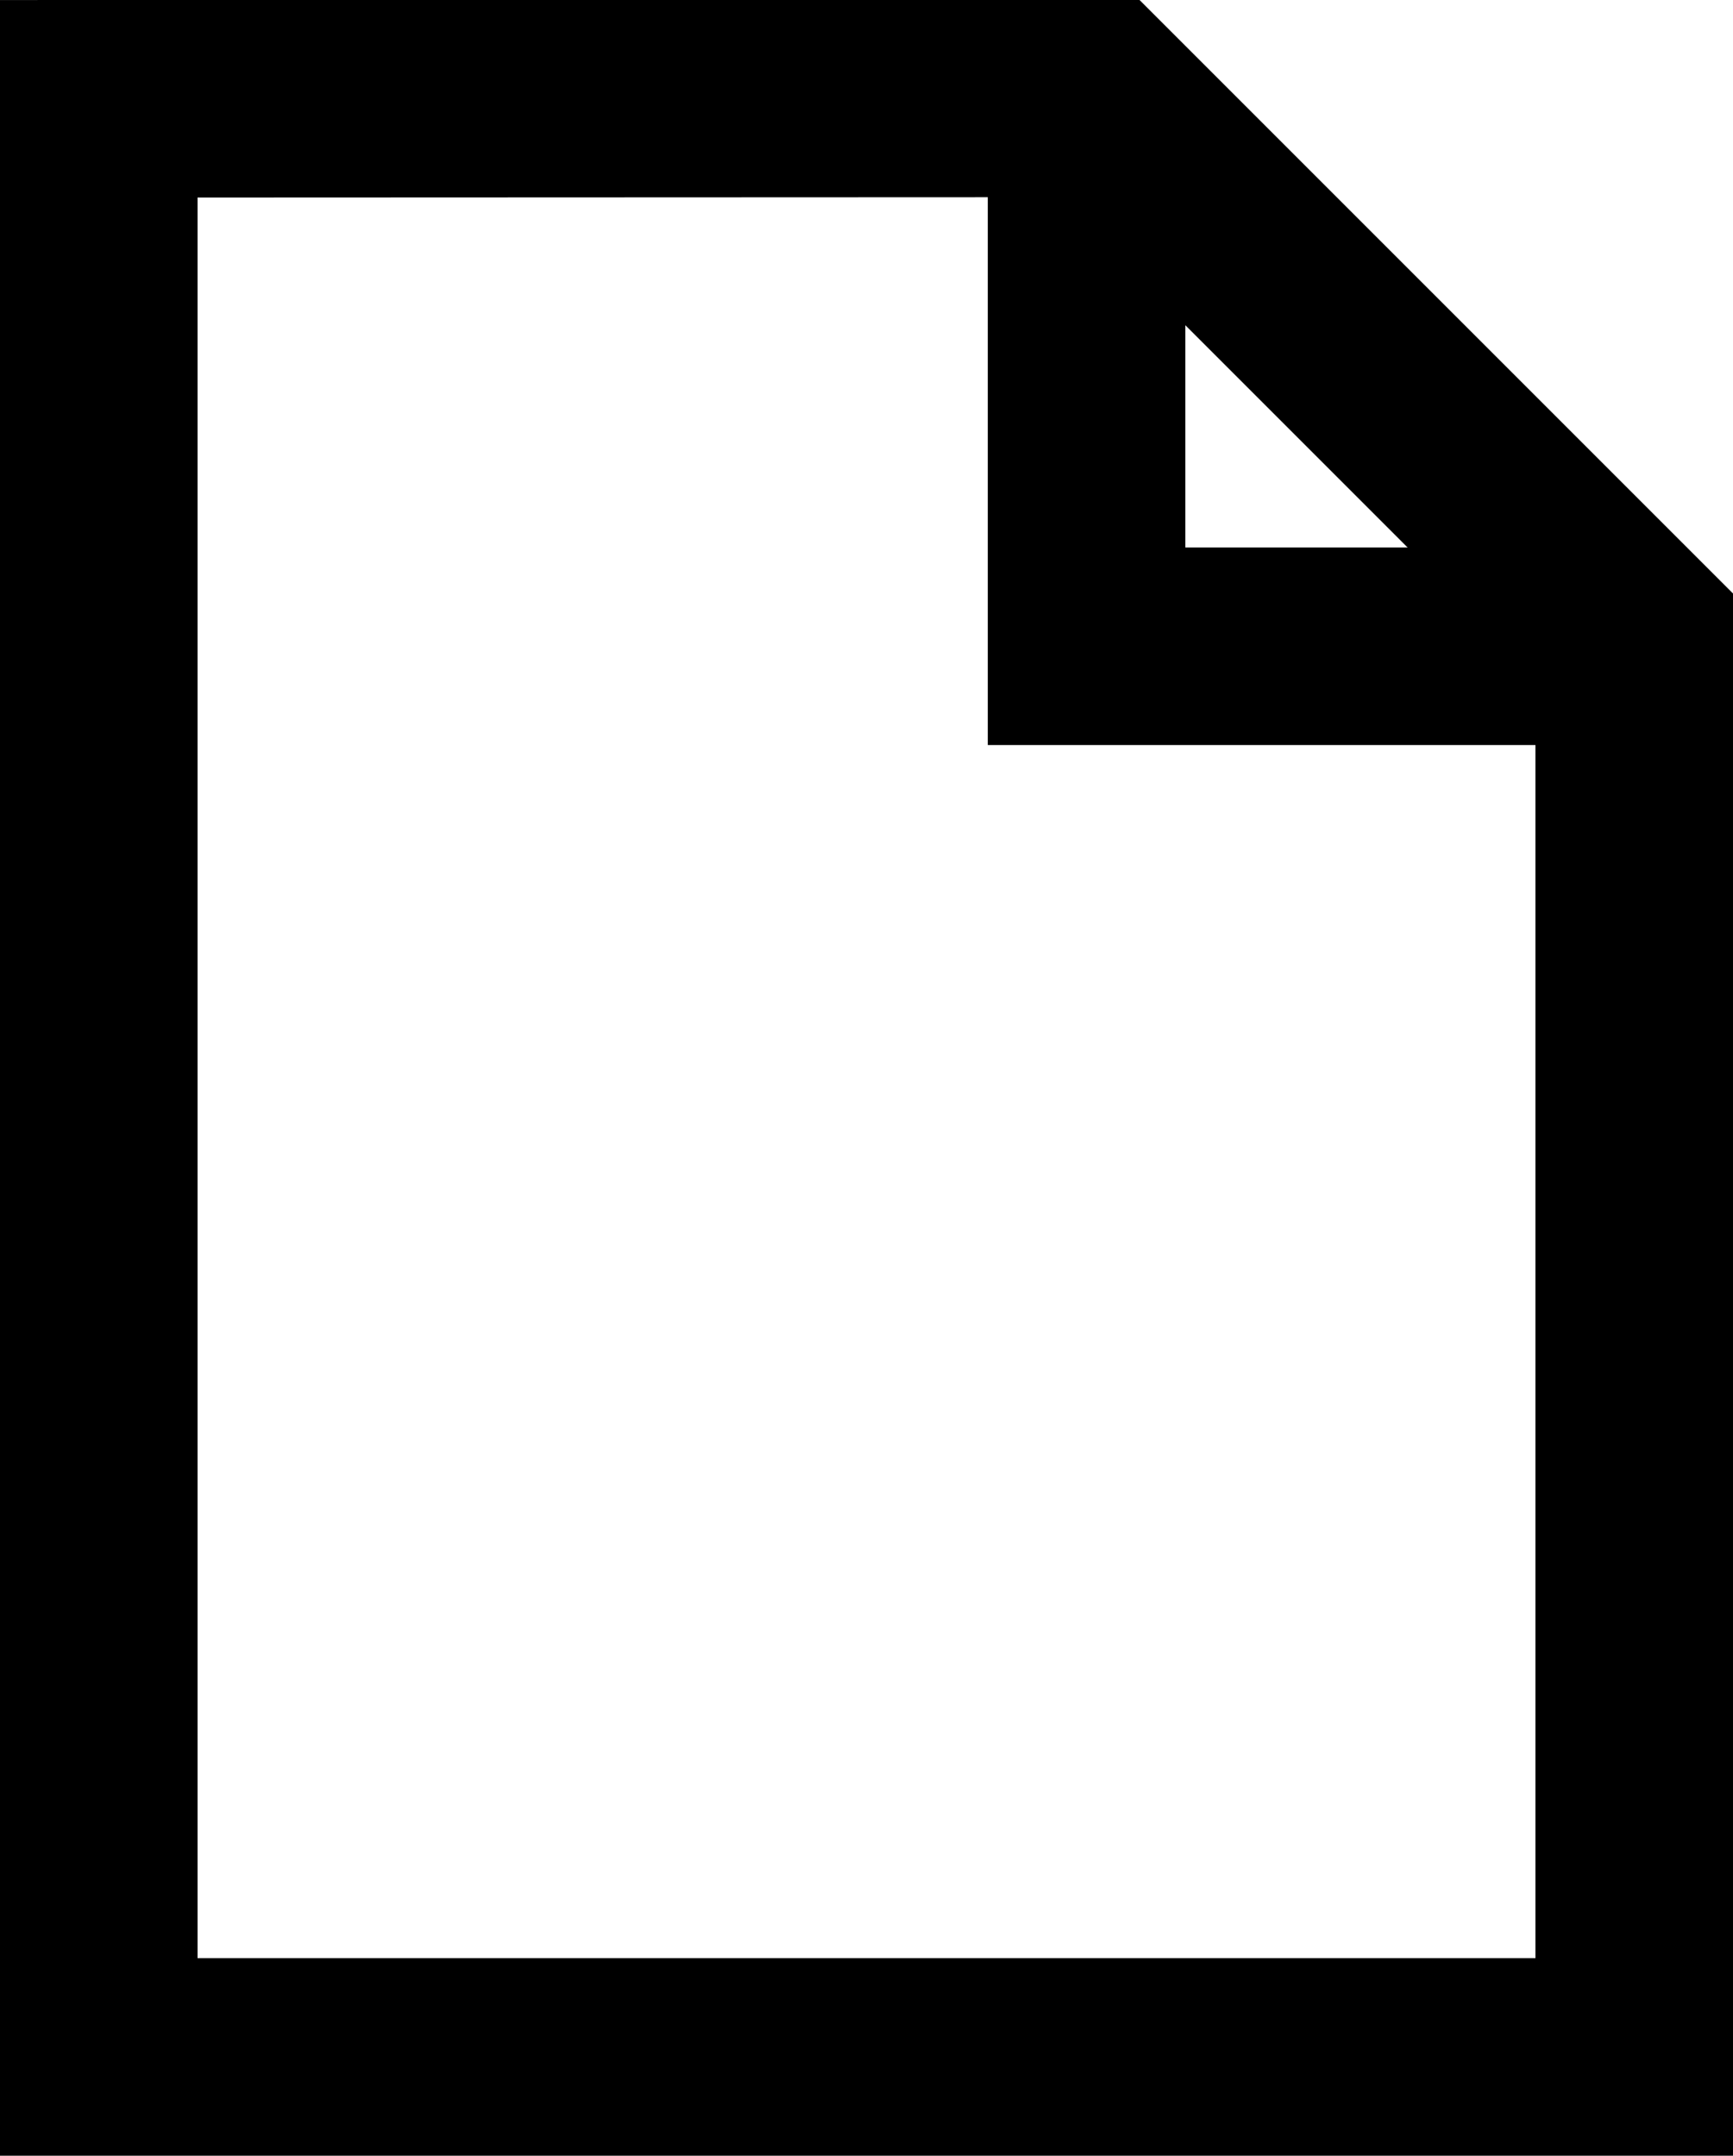
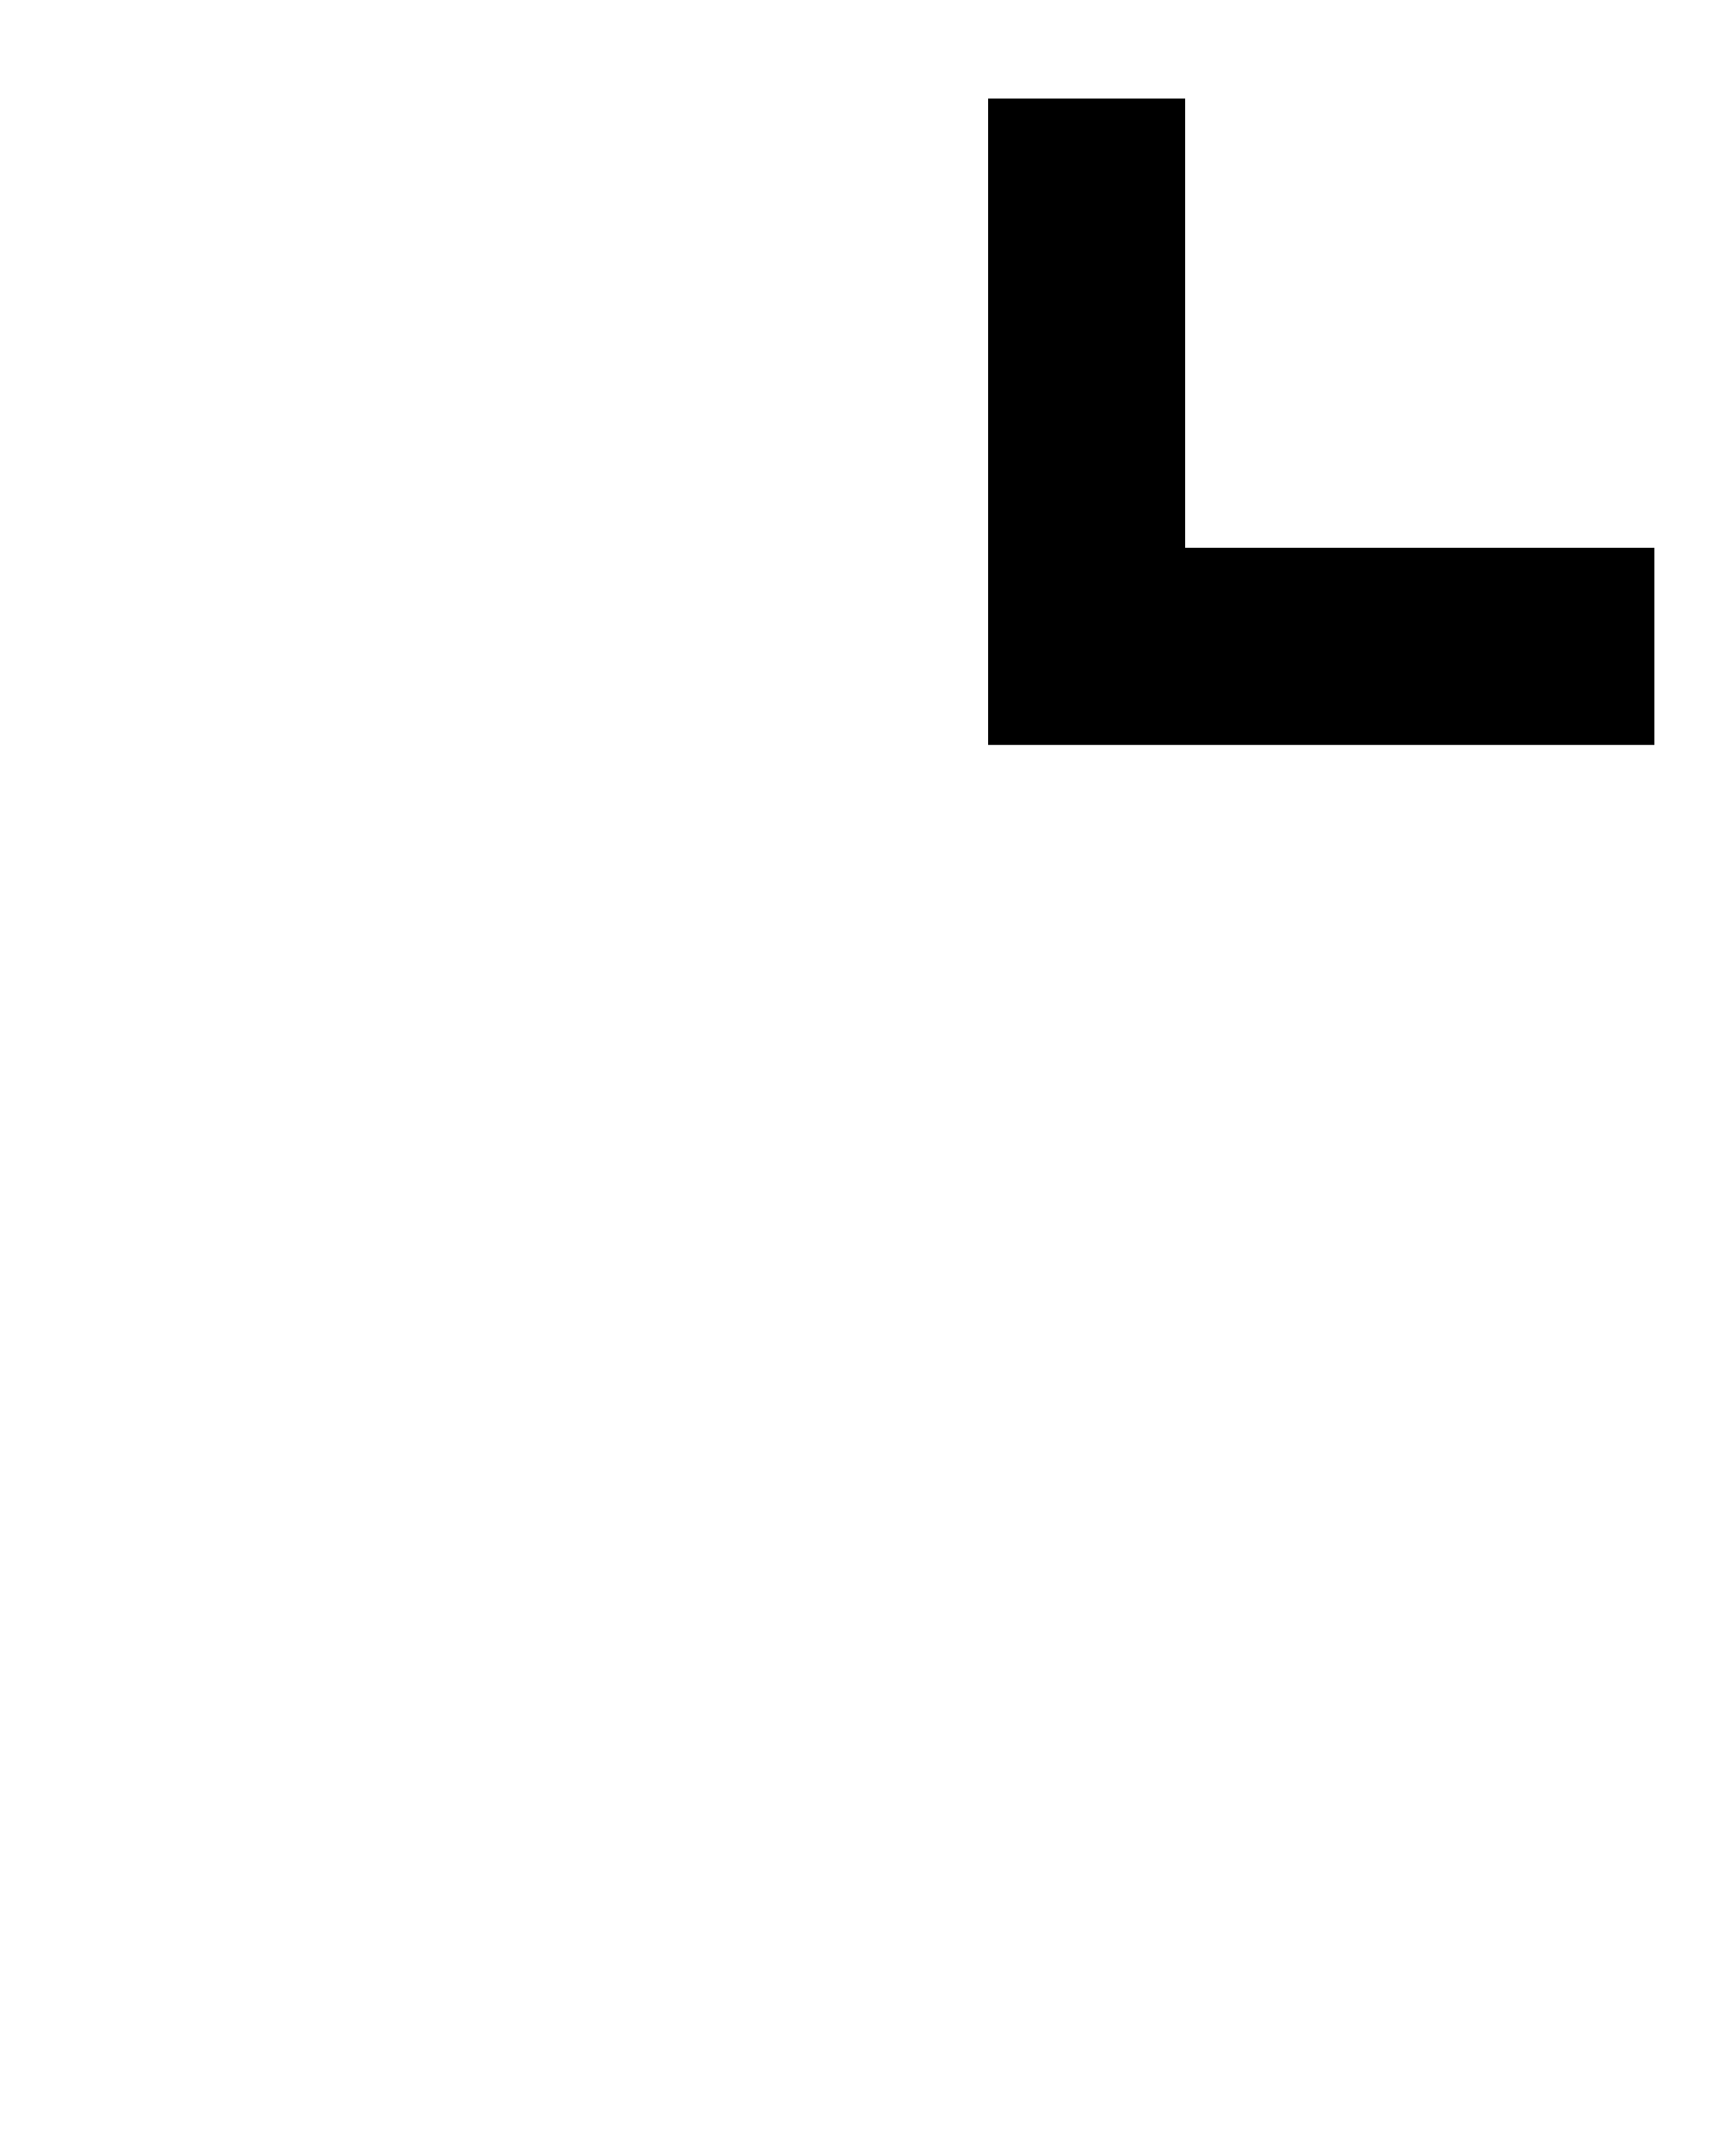
<svg xmlns="http://www.w3.org/2000/svg" viewBox="2273.545 -3452.12 8.772 10.911">
  <defs>
    <style>
      .cls-1 {
        fill: none;
        stroke: #000;
      }
    </style>
  </defs>
  <g id="Gruppe_26038" data-name="Gruppe 26038" transform="translate(1516 -4365)">
-     <path id="Pfad_3850" data-name="Pfad 3850" class="cls-1" d="M4486.045-4586.62v9.911h7.772v-7.2l-2.713-2.713Z" transform="translate(-3728 5500)" />
    <path id="Pfad_3851" data-name="Pfad 3851" class="cls-1" d="M4491.045-4586.62v2.771h2.872" transform="translate(-3728 5500)" />
  </g>
</svg>